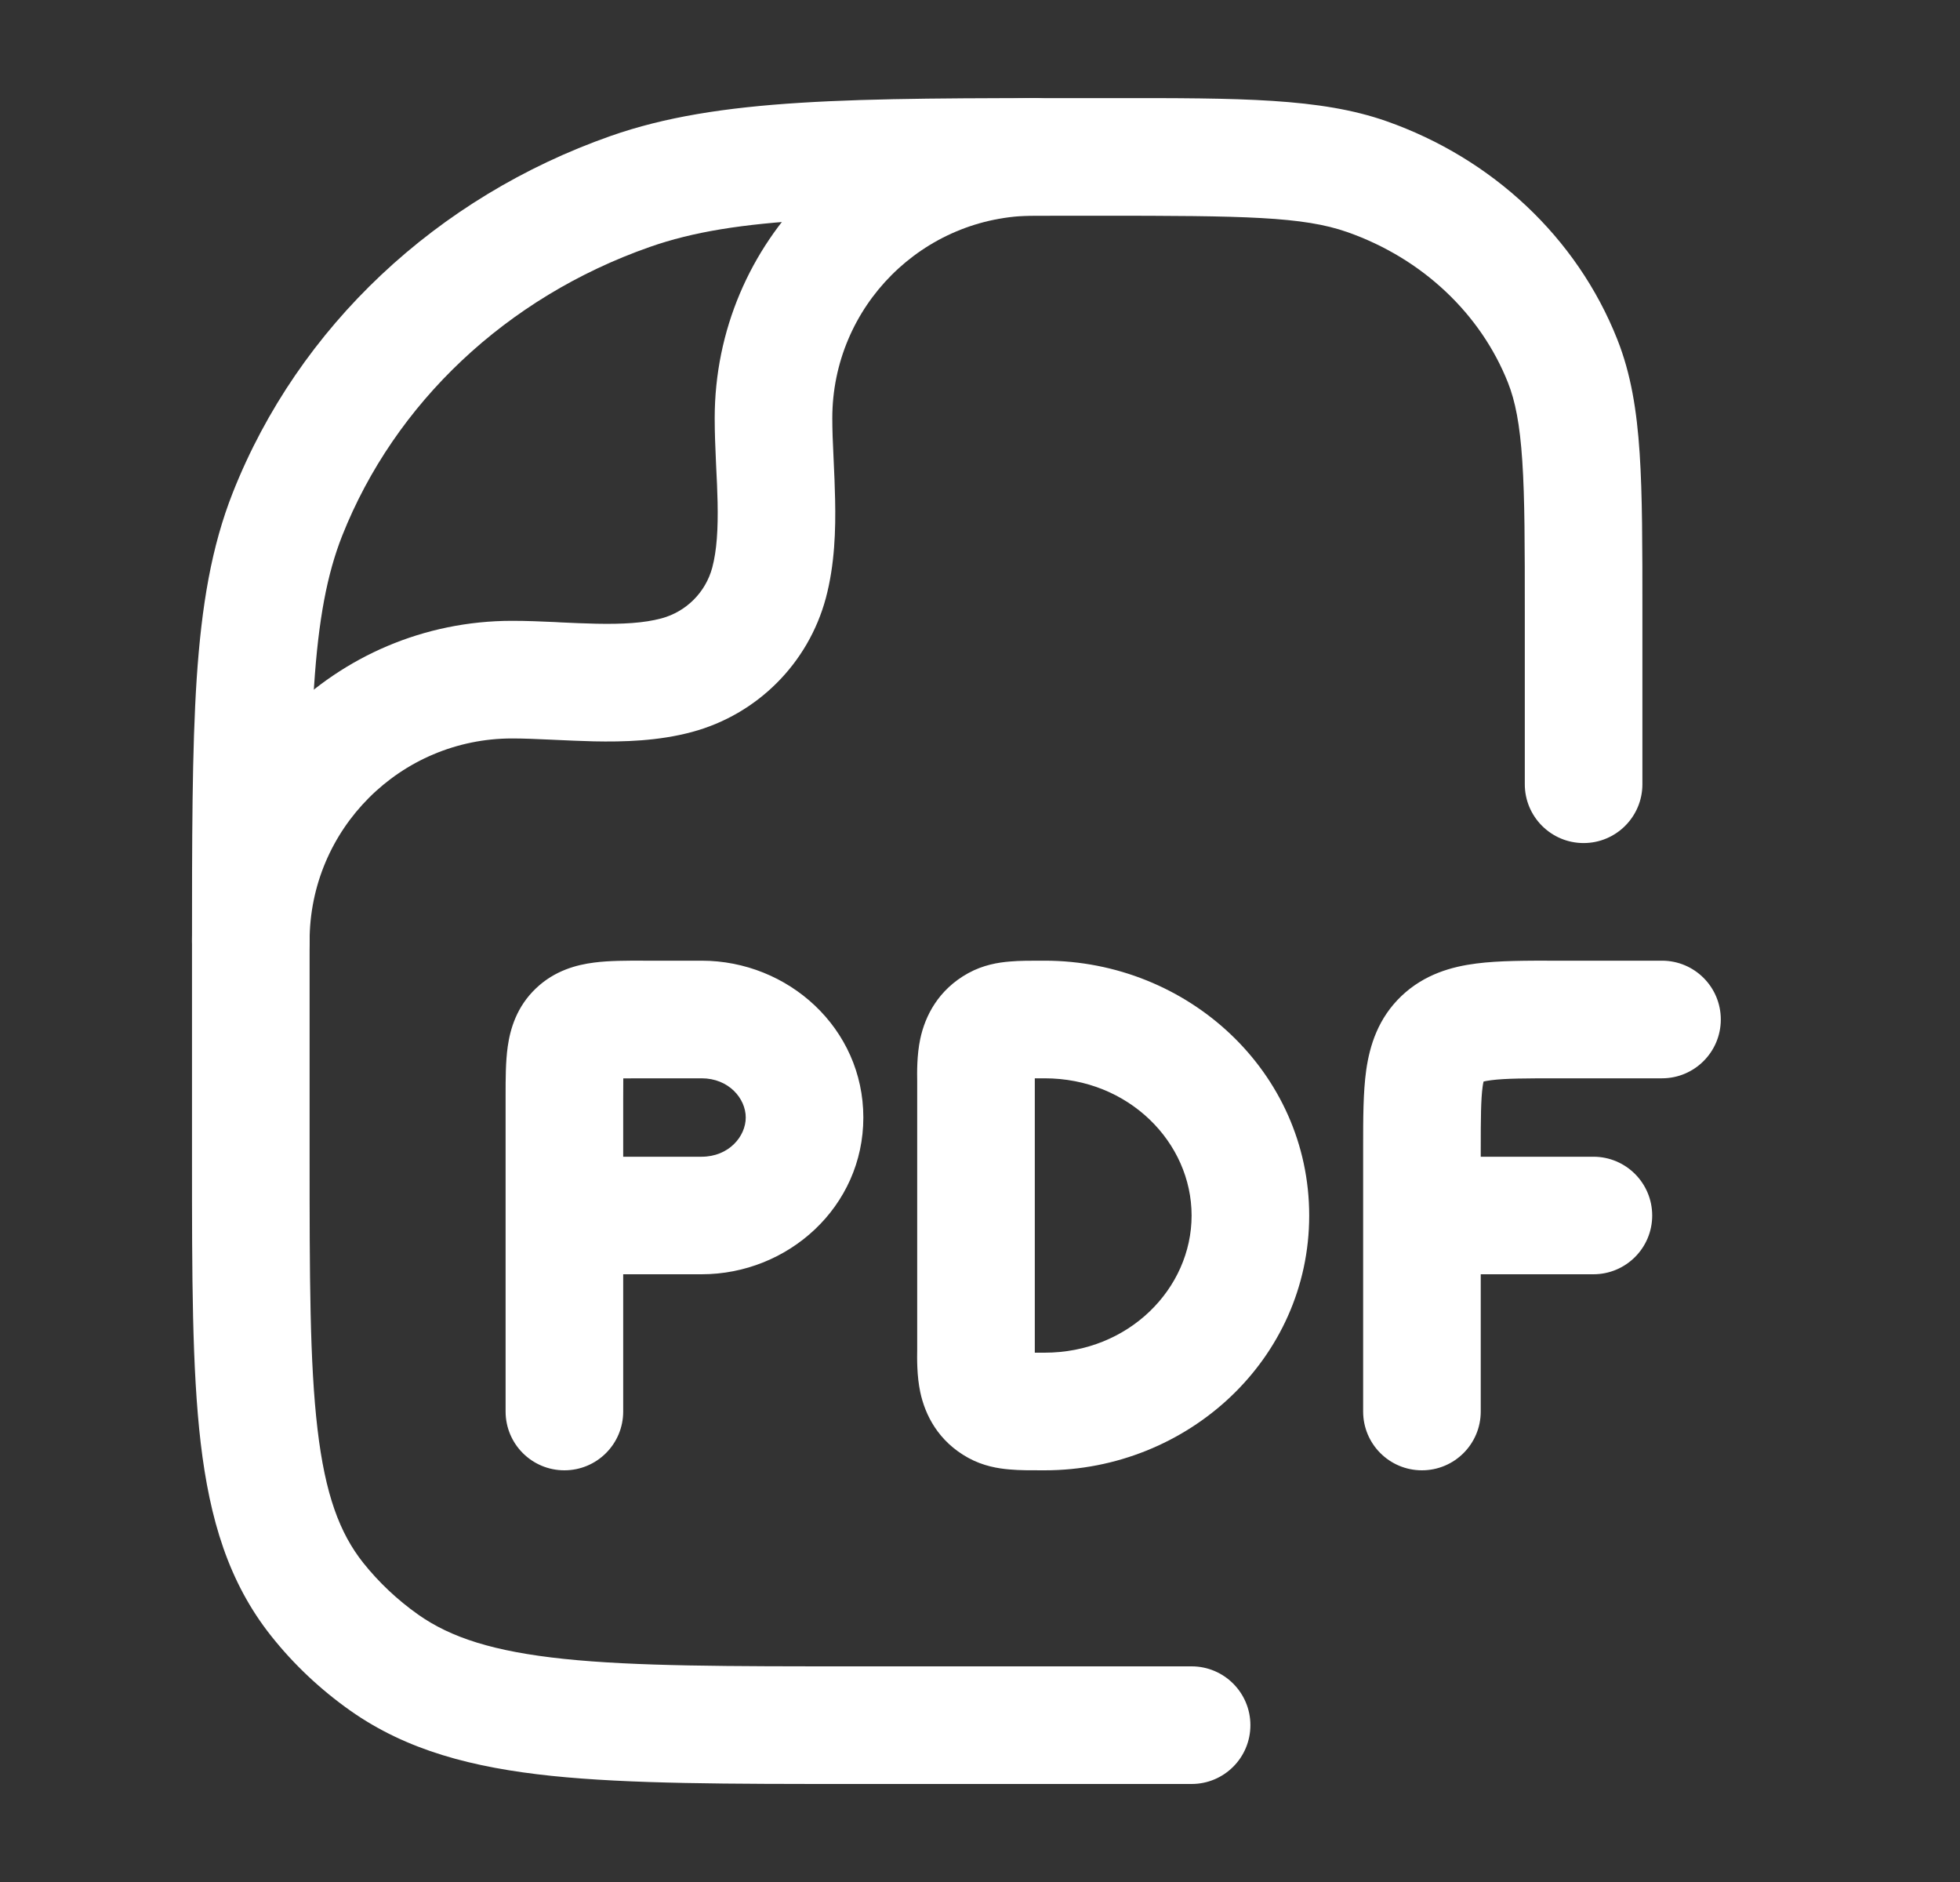
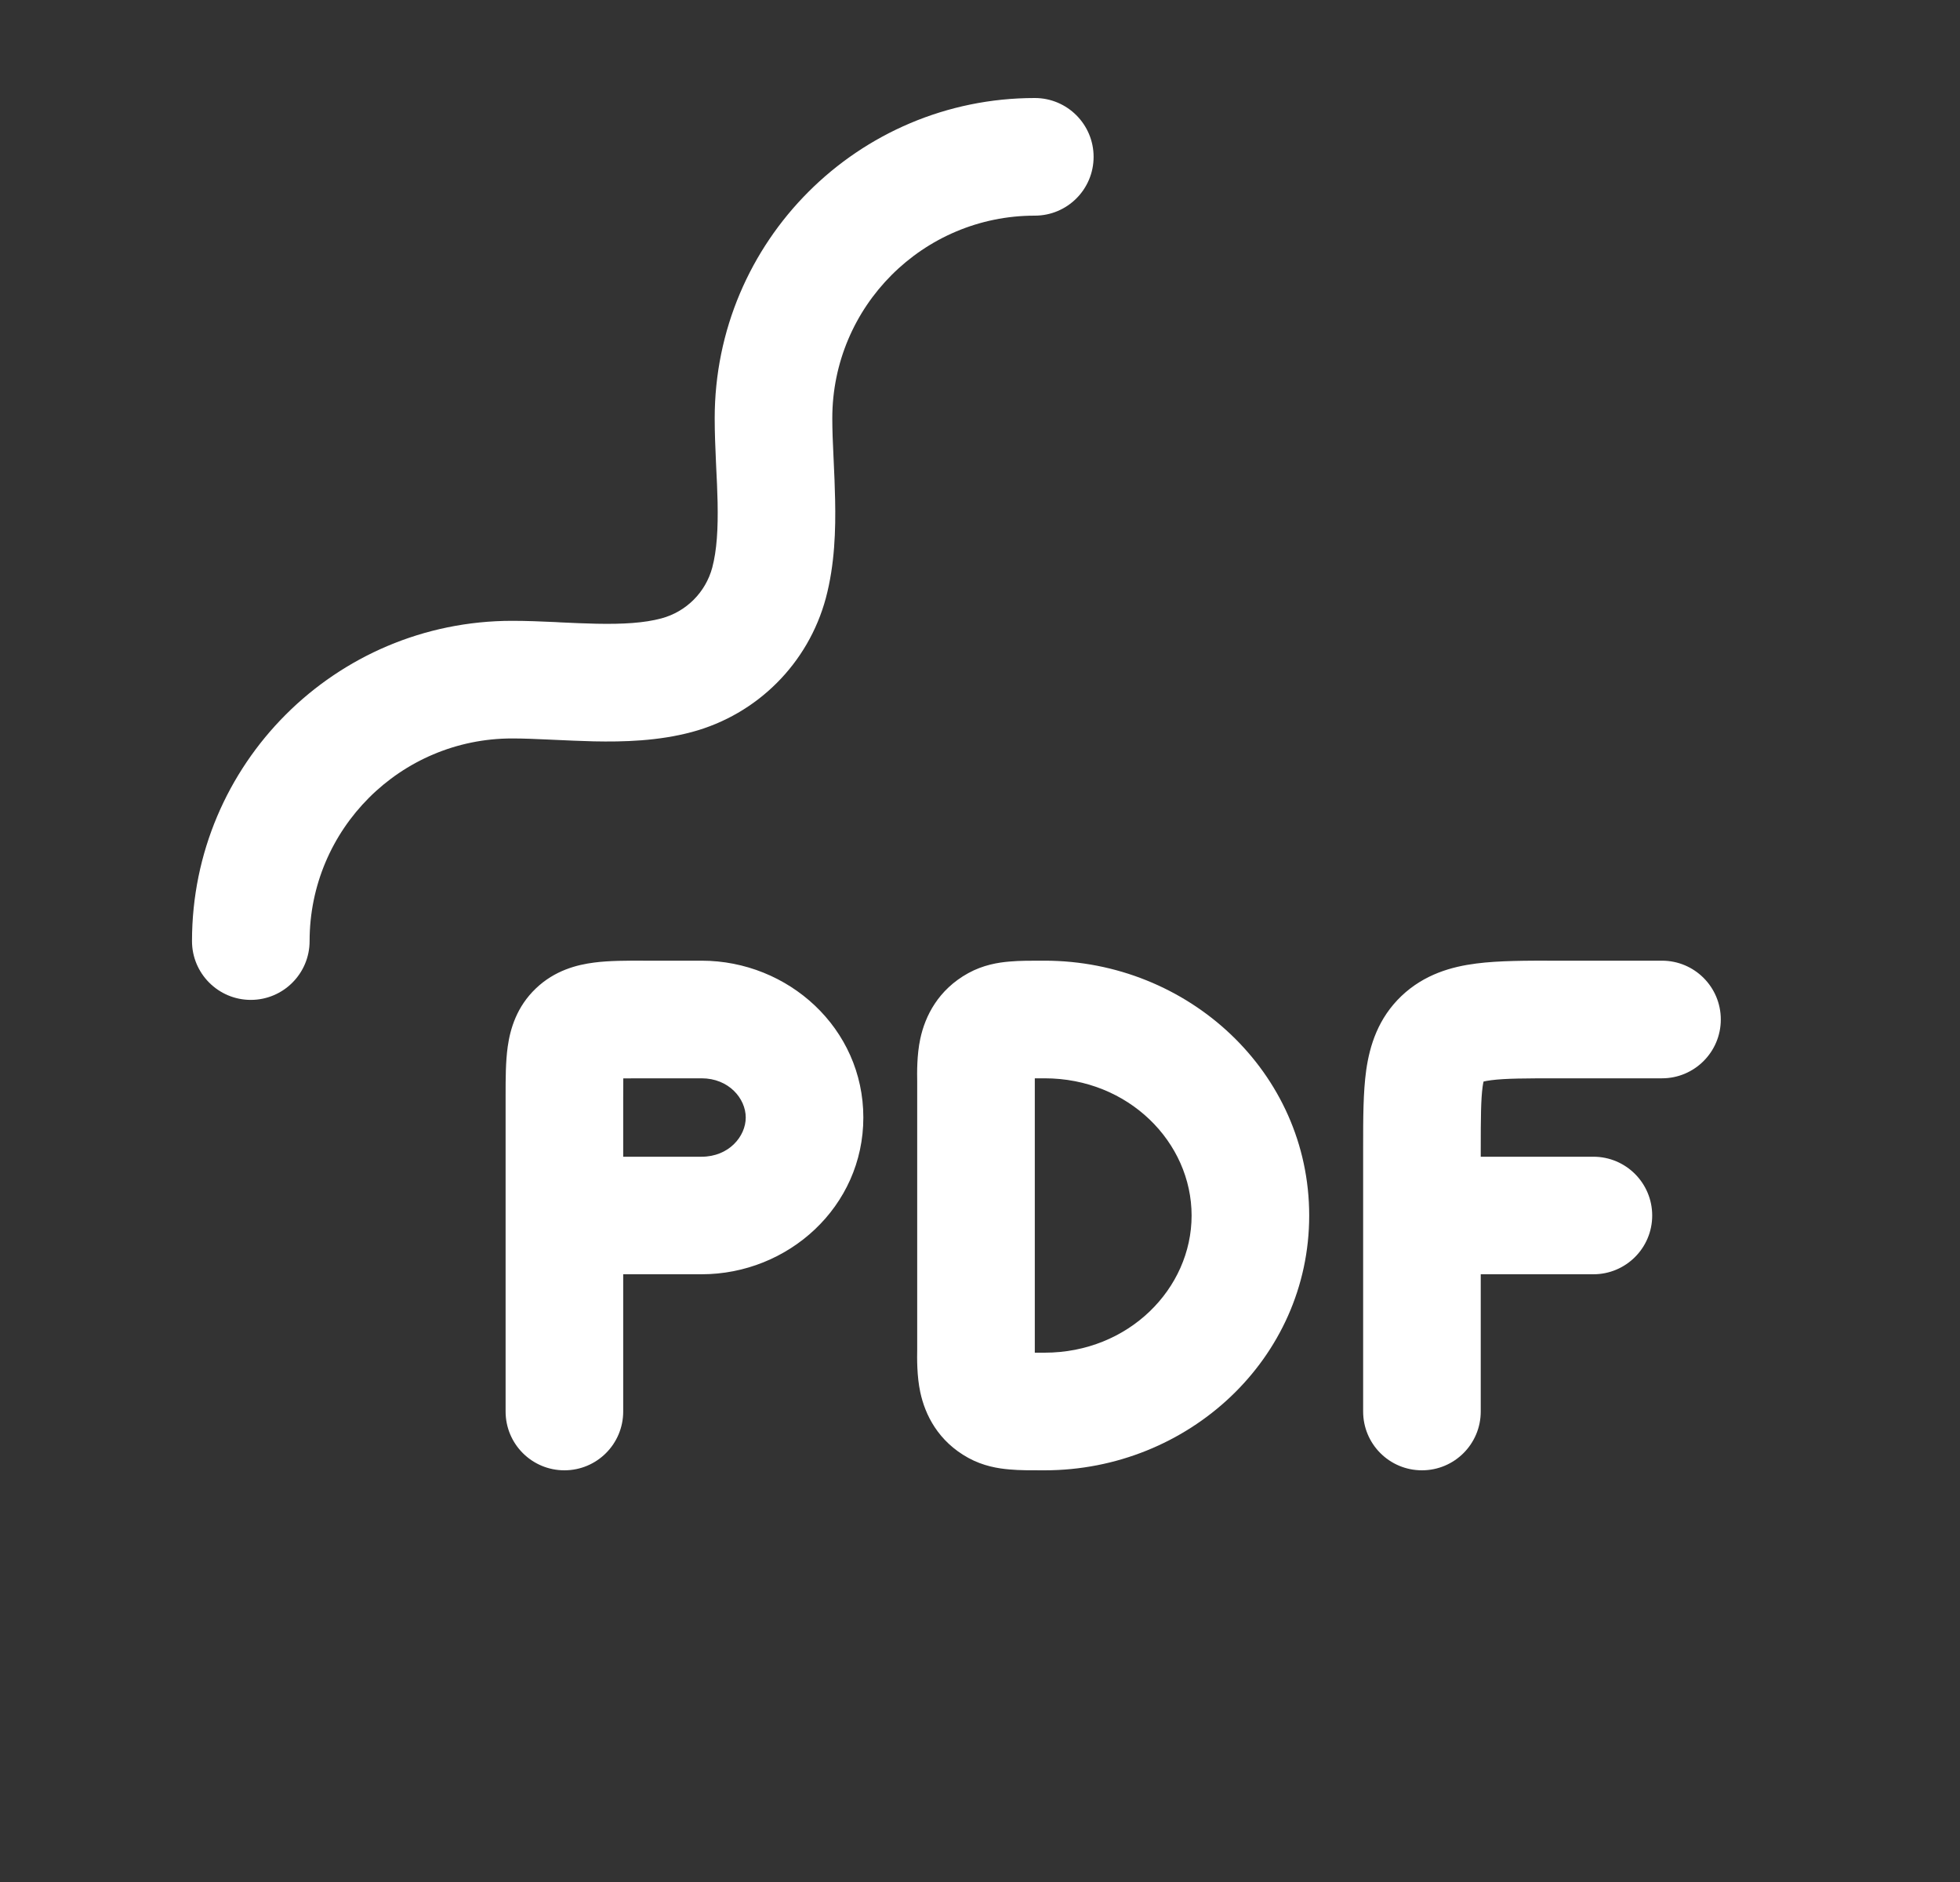
<svg xmlns="http://www.w3.org/2000/svg" width="25" height="24" viewBox="0 0 25 24" fill="none">
  <rect x="0" y="0" width="25" height="24" fill="#333333" stroke="none" />
  <path fill-rule="evenodd" clip-rule="evenodd" d="M8.215 12.251H8.249H8.949C10.053 12.251 11.012 13.112 11.012 14.251C11.012 15.389 10.053 16.25 8.949 16.25H7.949V18C7.949 18.415 7.613 18.75 7.199 18.75C6.785 18.75 6.449 18.415 6.449 18V14.001C6.449 13.989 6.449 13.977 6.449 13.965C6.449 13.761 6.449 13.537 6.476 13.347C6.508 13.121 6.59 12.838 6.836 12.604C7.076 12.375 7.358 12.303 7.578 12.275C7.769 12.25 7.998 12.25 8.215 12.251ZM7.949 14.751H8.949C9.295 14.751 9.512 14.493 9.512 14.251C9.512 14.008 9.295 13.751 8.949 13.751H8.249C8.128 13.751 8.032 13.751 7.95 13.752C7.949 13.821 7.949 13.901 7.949 14.001V14.751ZM19.845 12.251H21.199C21.613 12.251 21.949 12.586 21.949 13.001C21.949 13.415 21.613 13.751 21.199 13.751H19.887C19.454 13.751 19.201 13.752 19.022 13.775C18.976 13.781 18.944 13.787 18.923 13.792C18.919 13.808 18.915 13.829 18.911 13.858C18.889 14.02 18.887 14.252 18.887 14.667V14.751H20.324C20.738 14.751 21.074 15.086 21.074 15.501C21.074 15.915 20.738 16.25 20.324 16.25H18.887V18C18.887 18.415 18.551 18.75 18.137 18.75C17.723 18.75 17.387 18.415 17.387 18V14.667C17.387 14.653 17.387 14.638 17.387 14.623C17.387 14.269 17.387 13.928 17.426 13.648C17.471 13.331 17.579 12.984 17.876 12.701C18.168 12.424 18.516 12.327 18.831 12.287C19.118 12.25 19.469 12.25 19.845 12.251ZM13.302 12.251H13.324C15.153 12.251 16.699 13.671 16.699 15.501C16.699 17.329 15.153 18.75 13.324 18.75C13.317 18.75 13.309 18.75 13.302 18.75C13.158 18.75 13.006 18.751 12.877 18.739C12.731 18.727 12.541 18.696 12.35 18.591C11.967 18.38 11.8 18.044 11.738 17.753C11.694 17.547 11.697 17.319 11.699 17.209C11.699 17.192 11.699 17.178 11.699 17.167V13.834C11.699 13.823 11.699 13.809 11.699 13.792C11.697 13.682 11.694 13.454 11.738 13.248C11.8 12.957 11.967 12.621 12.35 12.41C12.541 12.305 12.731 12.274 12.877 12.262C13.006 12.25 13.158 12.251 13.302 12.251ZM13.199 13.751V13.752C13.199 13.778 13.199 13.807 13.199 13.834V17.167C13.199 17.194 13.199 17.223 13.199 17.249V17.25C13.236 17.25 13.277 17.25 13.324 17.25C14.395 17.25 15.199 16.433 15.199 15.501C15.199 14.568 14.395 13.751 13.324 13.751C13.277 13.751 13.236 13.751 13.199 13.751Z" fill="white" />
-   <path fill-rule="evenodd" clip-rule="evenodd" d="M7.194 21.155C8.103 21.25 9.28 21.25 10.927 21.25H15.199C15.613 21.25 15.949 21.586 15.949 22C15.949 22.415 15.613 22.75 15.199 22.75H10.883C9.289 22.75 8.034 22.75 7.038 22.647C6.022 22.541 5.186 22.32 4.47 21.816C4.089 21.547 3.748 21.227 3.46 20.864C2.915 20.179 2.675 19.374 2.56 18.402C2.449 17.457 2.449 16.27 2.449 14.776V12.155C2.449 10.697 2.449 9.565 2.509 8.652C2.571 7.726 2.696 6.972 2.971 6.278C3.809 4.163 5.574 2.512 7.789 1.734C9.168 1.25 10.86 1.25 13.825 1.251C13.889 1.251 13.953 1.251 14.017 1.251C14.075 1.251 14.132 1.251 14.188 1.251C15.823 1.25 16.842 1.25 17.683 1.545C19.032 2.019 20.113 3.027 20.628 4.326C20.803 4.767 20.878 5.235 20.914 5.78C20.949 6.313 20.949 6.968 20.949 7.792V10.001C20.949 10.415 20.613 10.751 20.199 10.751C19.785 10.751 19.449 10.415 19.449 10.001V7.819C19.449 6.962 19.449 6.356 19.417 5.879C19.386 5.408 19.327 5.114 19.234 4.879C18.887 4.005 18.147 3.298 17.186 2.96C16.619 2.761 15.88 2.751 14.017 2.751C10.806 2.751 9.392 2.761 8.286 3.15C6.459 3.791 5.035 5.141 4.365 6.831C4.172 7.32 4.062 7.899 4.006 8.75C3.95 9.609 3.949 10.691 3.949 12.182V14.728C3.949 16.281 3.95 17.38 4.05 18.226C4.148 19.055 4.331 19.55 4.634 19.931C4.832 20.179 5.067 20.401 5.334 20.59C5.751 20.884 6.297 21.061 7.194 21.155Z" fill="white" />
  <path fill-rule="evenodd" clip-rule="evenodd" d="M3.199 12.751C2.785 12.751 2.449 12.415 2.449 12.001C2.449 9.745 4.277 7.917 6.533 7.917C6.718 7.917 6.908 7.925 7.085 7.933C7.108 7.935 7.13 7.936 7.153 7.937C7.31 7.944 7.457 7.951 7.604 7.954C7.945 7.961 8.217 7.945 8.436 7.886C8.753 7.801 9 7.554 9.085 7.238C9.143 7.019 9.16 6.746 9.153 6.405C9.15 6.258 9.143 6.111 9.135 5.954C9.134 5.932 9.133 5.909 9.132 5.886C9.124 5.709 9.116 5.52 9.116 5.334C9.116 3.079 10.944 1.25 13.199 1.25C13.613 1.25 13.949 1.586 13.949 2C13.949 2.415 13.613 2.75 13.199 2.75C11.773 2.75 10.616 3.907 10.616 5.334C10.616 5.481 10.622 5.639 10.631 5.817C10.632 5.838 10.633 5.86 10.634 5.883C10.641 6.037 10.649 6.206 10.652 6.374C10.66 6.754 10.648 7.198 10.534 7.626C10.31 8.46 9.659 9.111 8.825 9.335C8.397 9.45 7.953 9.462 7.573 9.454C7.405 9.45 7.236 9.442 7.081 9.435C7.059 9.434 7.037 9.433 7.015 9.432C6.838 9.424 6.68 9.417 6.533 9.417C5.106 9.417 3.949 10.574 3.949 12.001C3.949 12.415 3.613 12.751 3.199 12.751Z" fill="white" />
</svg>